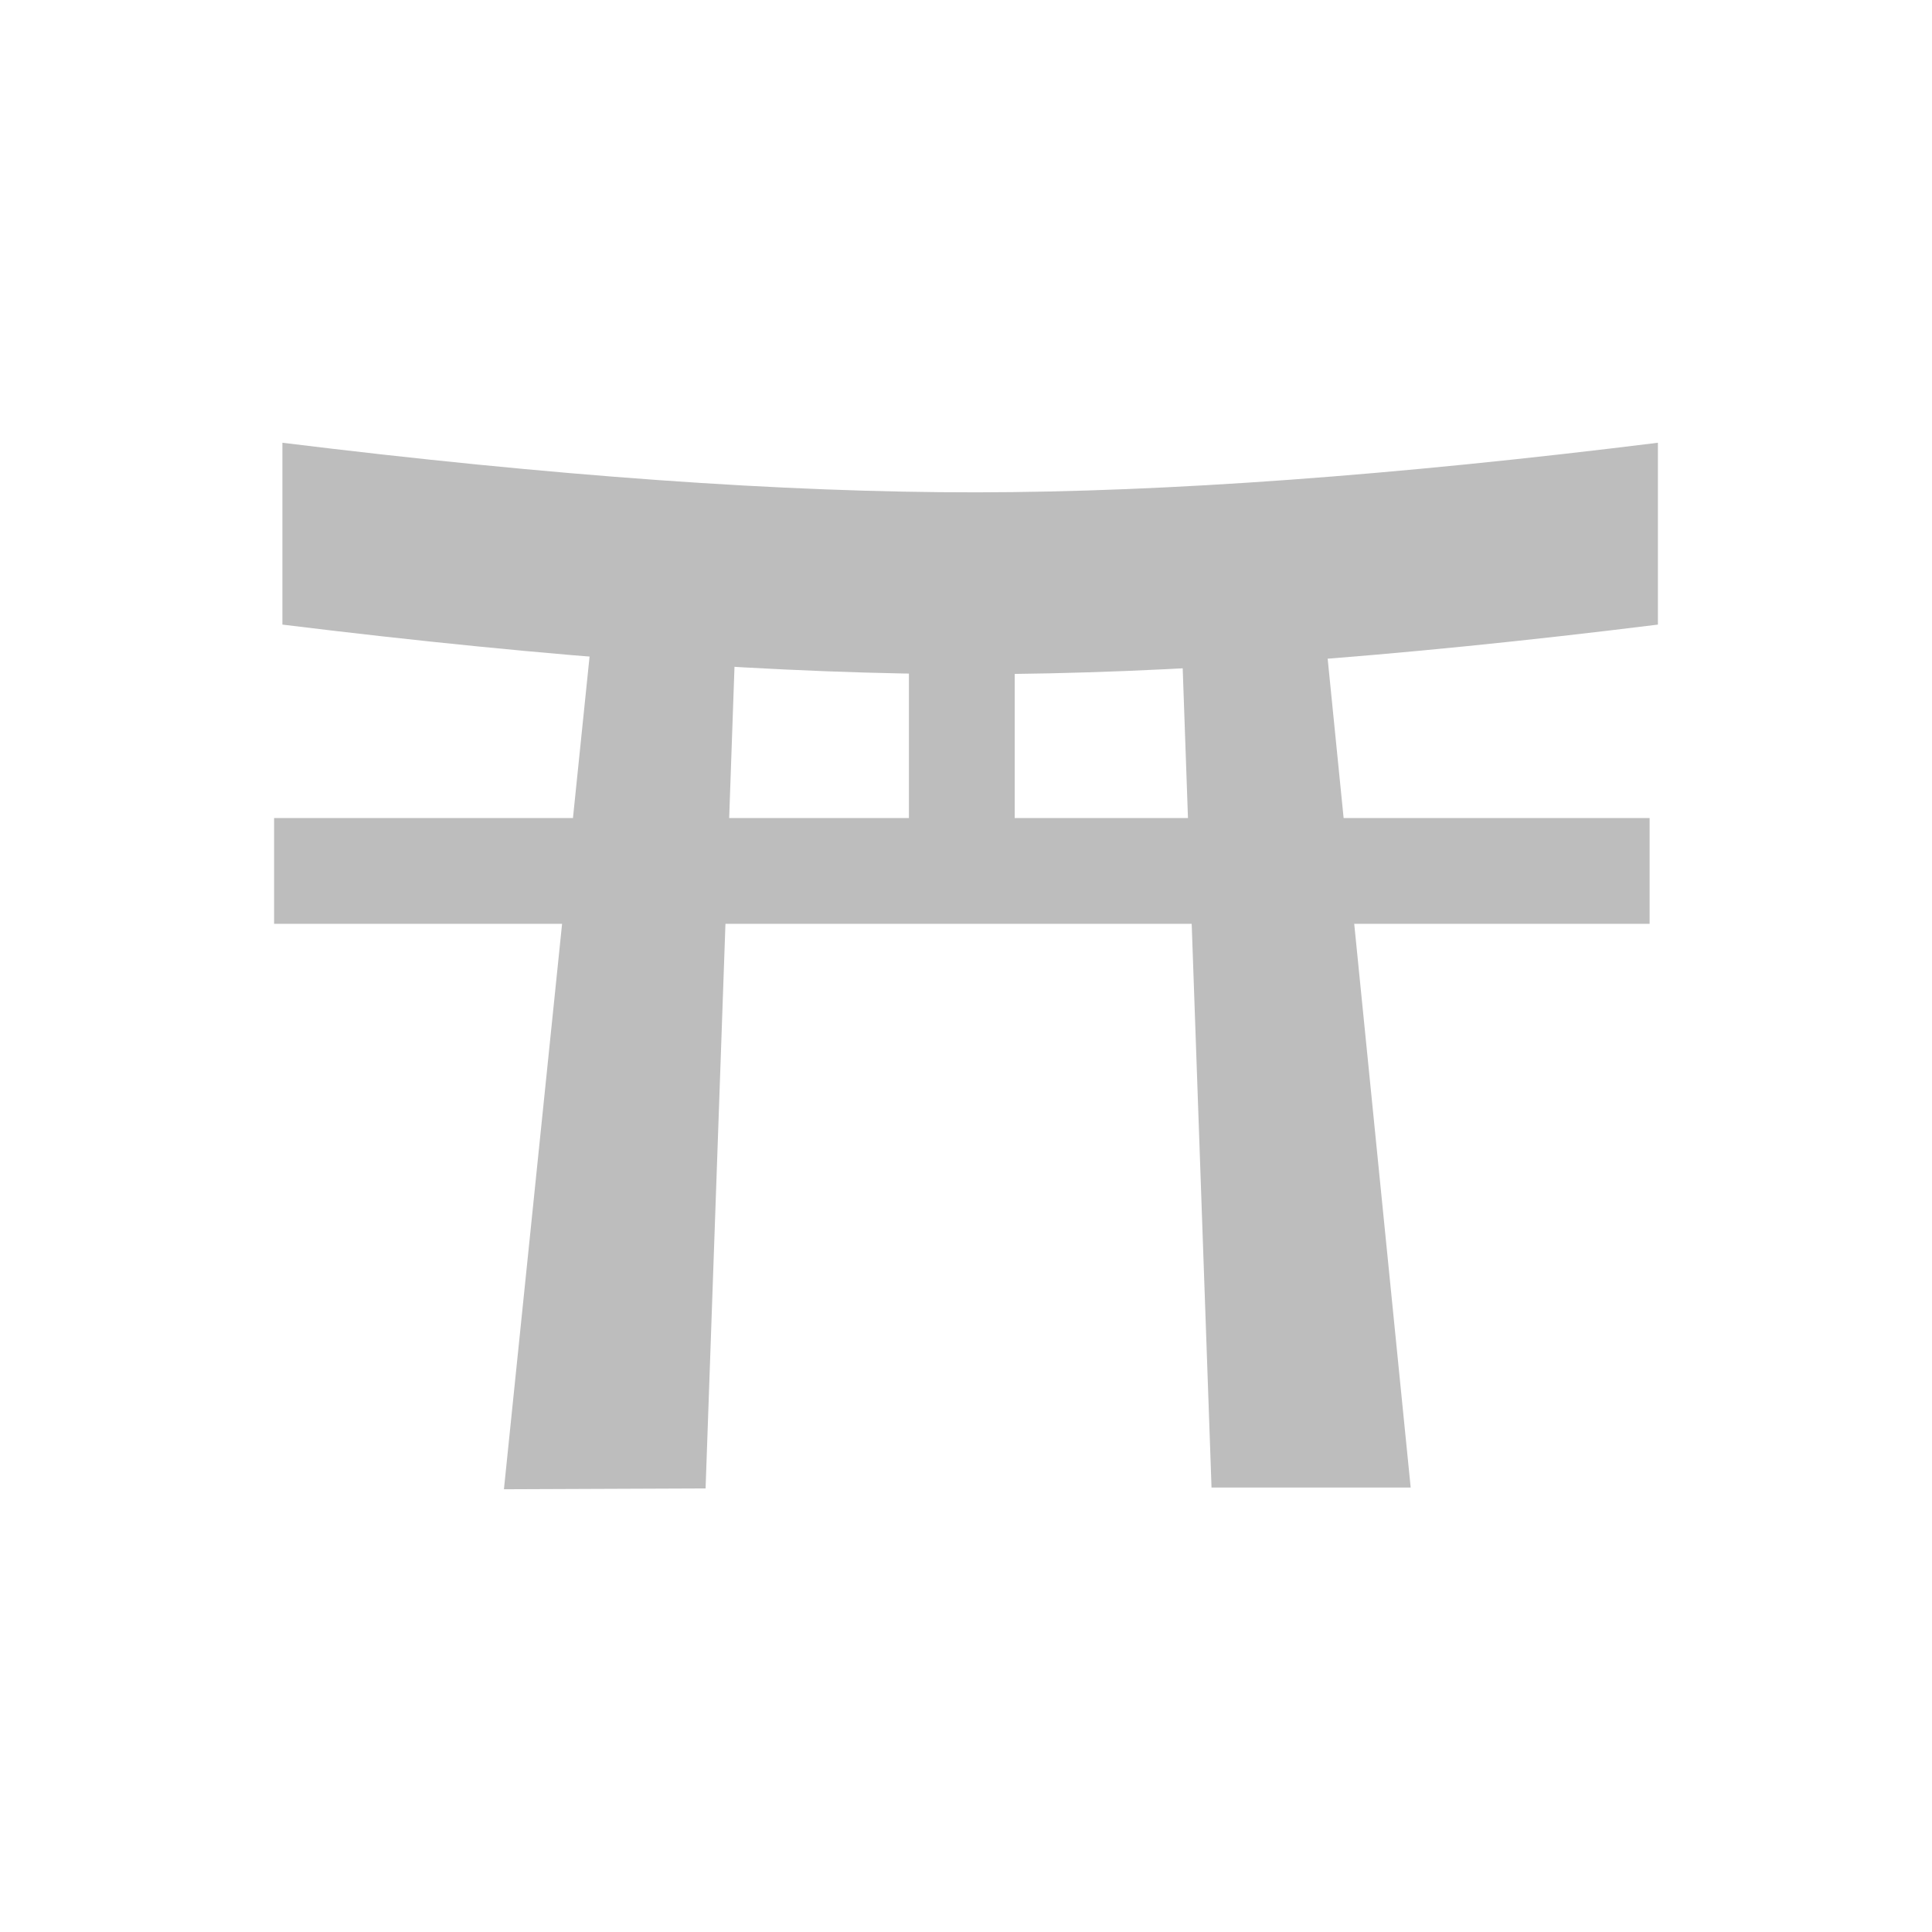
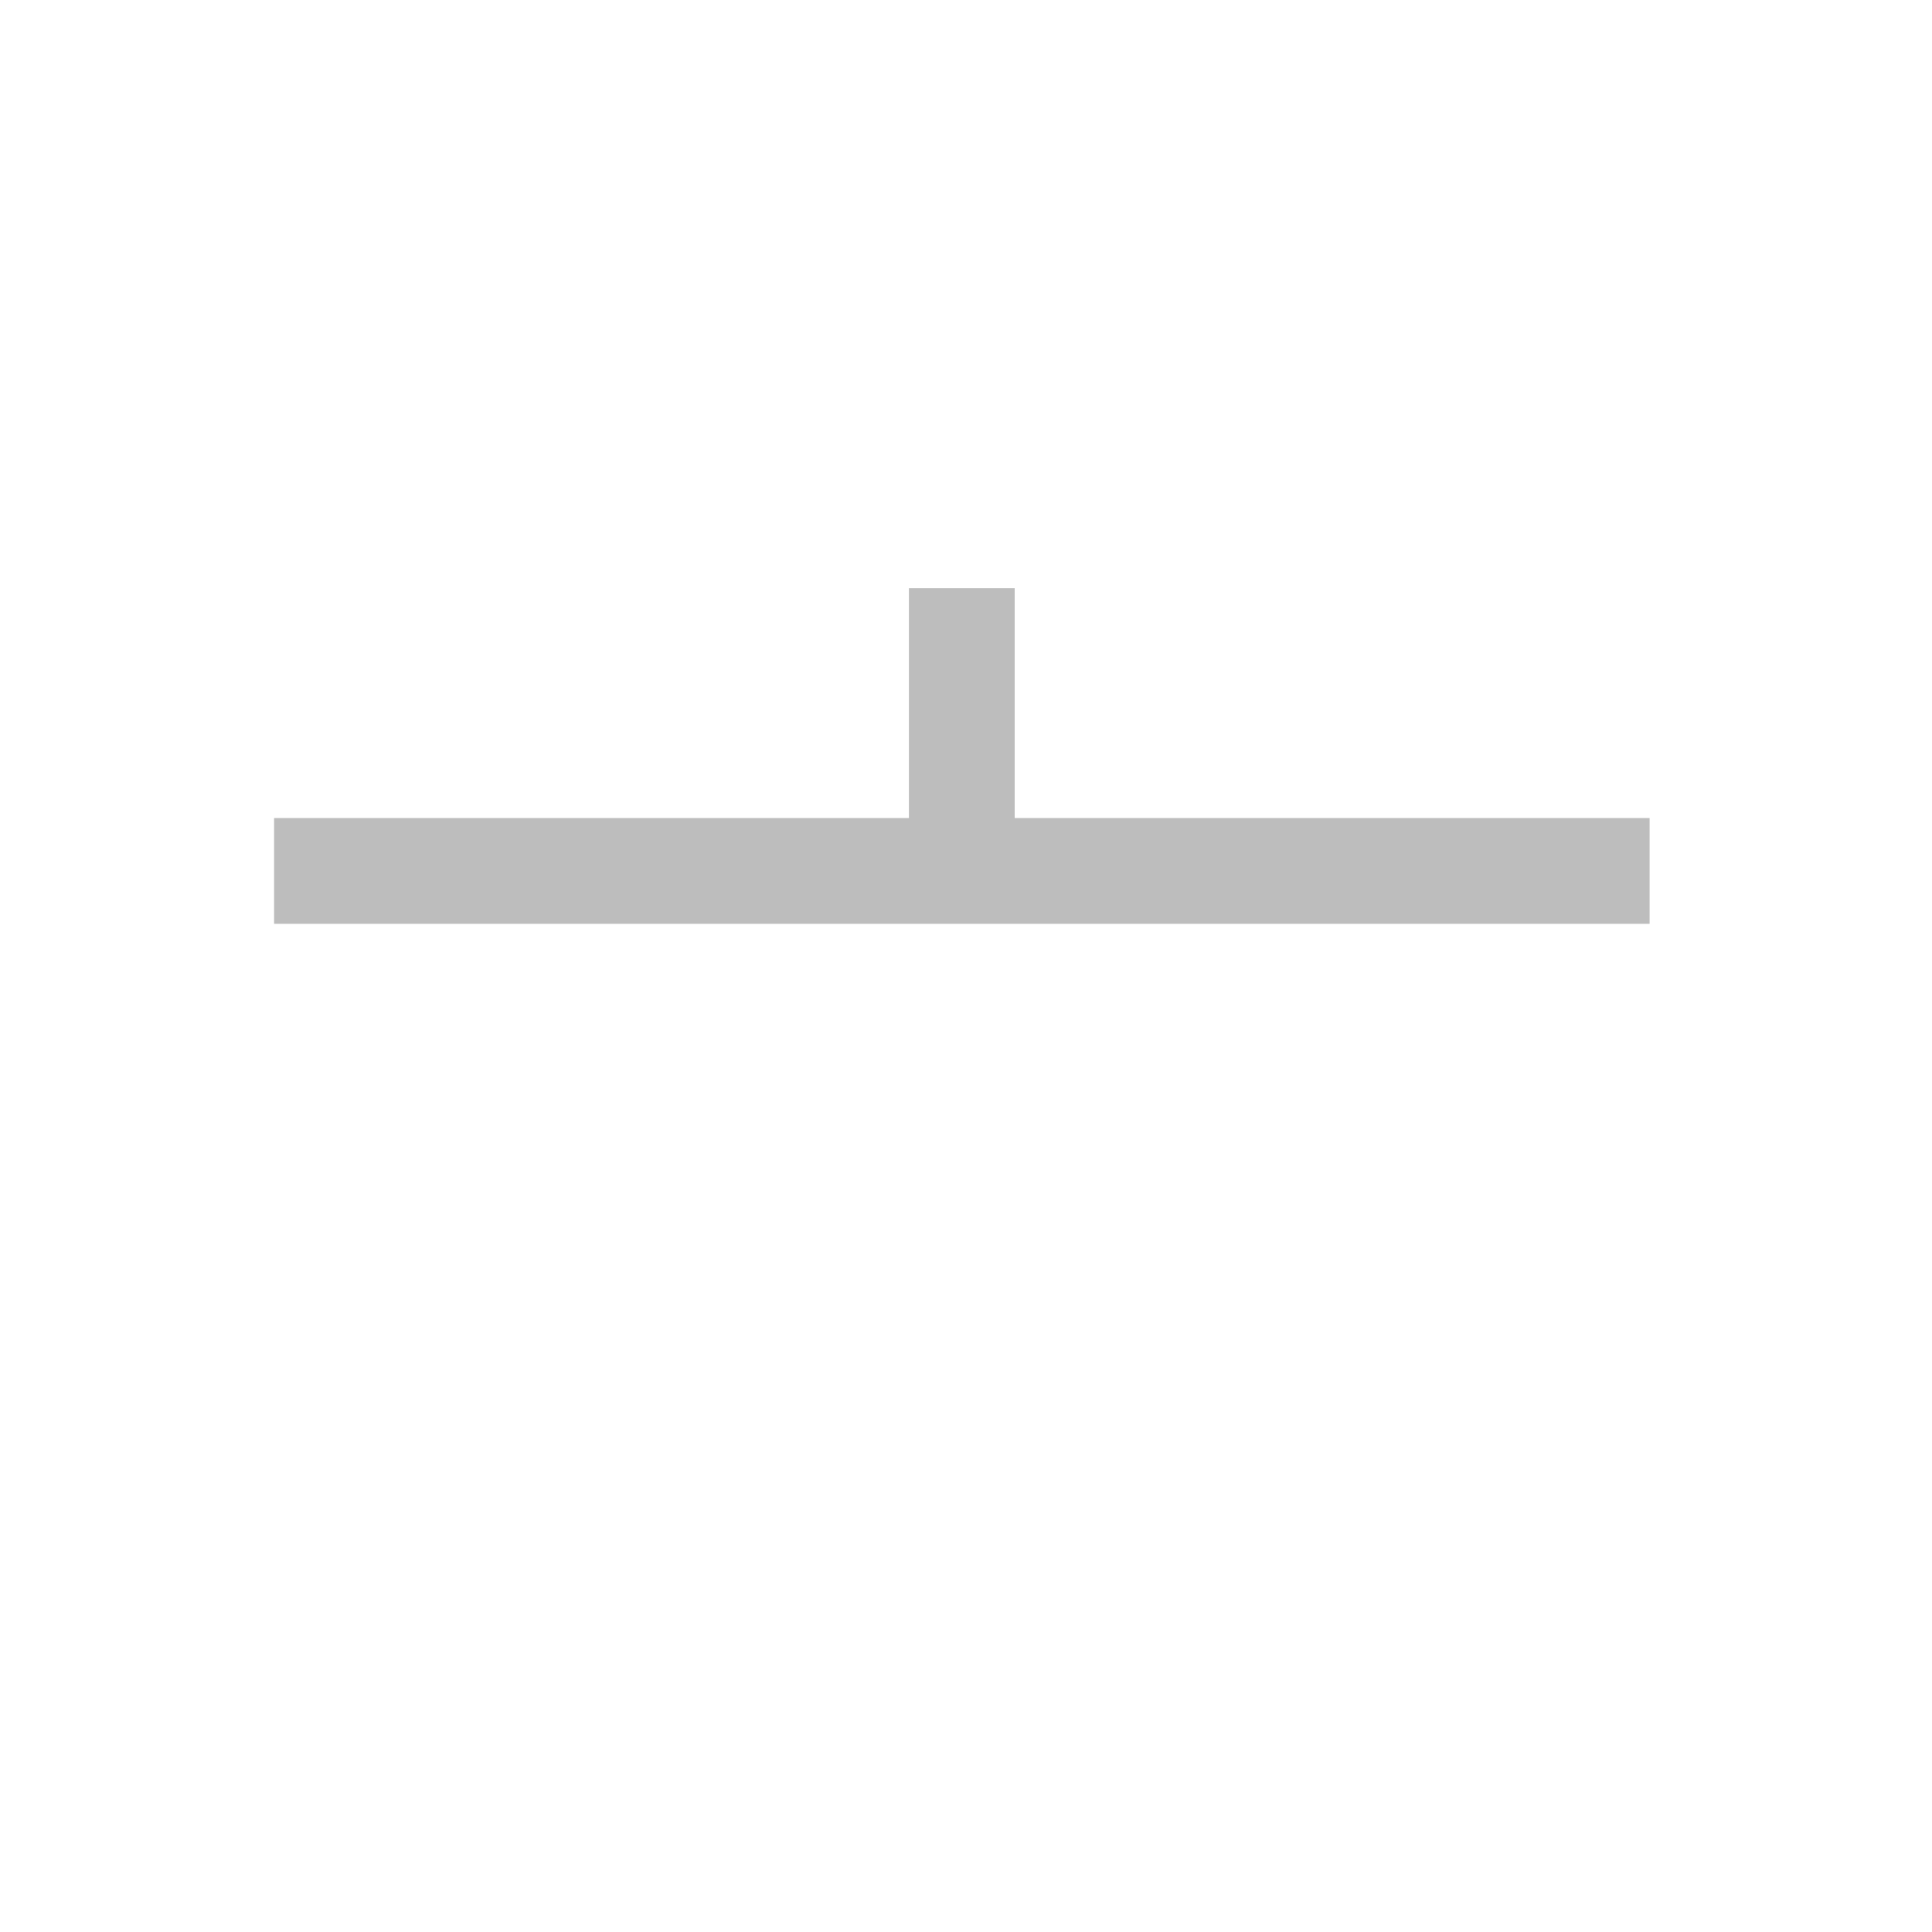
<svg xmlns="http://www.w3.org/2000/svg" width="24" height="24" style="isolation:isolate" version="1.1" viewBox="0 0 24 24">
  <defs>
    <clipPath id="_clipPath_ilmo2j9kcfsVlnyBvyj7X2ZVo9G9mI1W">
      <rect width="24" height="24" />
    </clipPath>
  </defs>
  <g clip-path="url(#_clipPath_ilmo2j9kcfsVlnyBvyj7X2ZVo9G9mI1W)">
    <g id="Group" fill="#BDBDBD">
-       <path d="m3.508 5.5q5.031 0.62 8.625 0.616 3.537-4e-3 8.462-0.616v2.259q-4.925 0.612-8.462 0.616-3.594 4e-3 -8.625-0.616v-2.259z" />
-       <path d="m7.41 7.318l-1.15 11.182 2.505-0.01 0.37-10.515-1.725-0.657z" />
-       <path d="m16.405 7.307l1.119 11.172h-2.474l-0.37-10.515 1.725-0.657z" />
      <rect x="3.405" y="10.162" width="17.087" height="1.314" />
      <rect x="11.291" y="7.307" width="1.314" height="3.122" />
    </g>
  </g>
</svg>